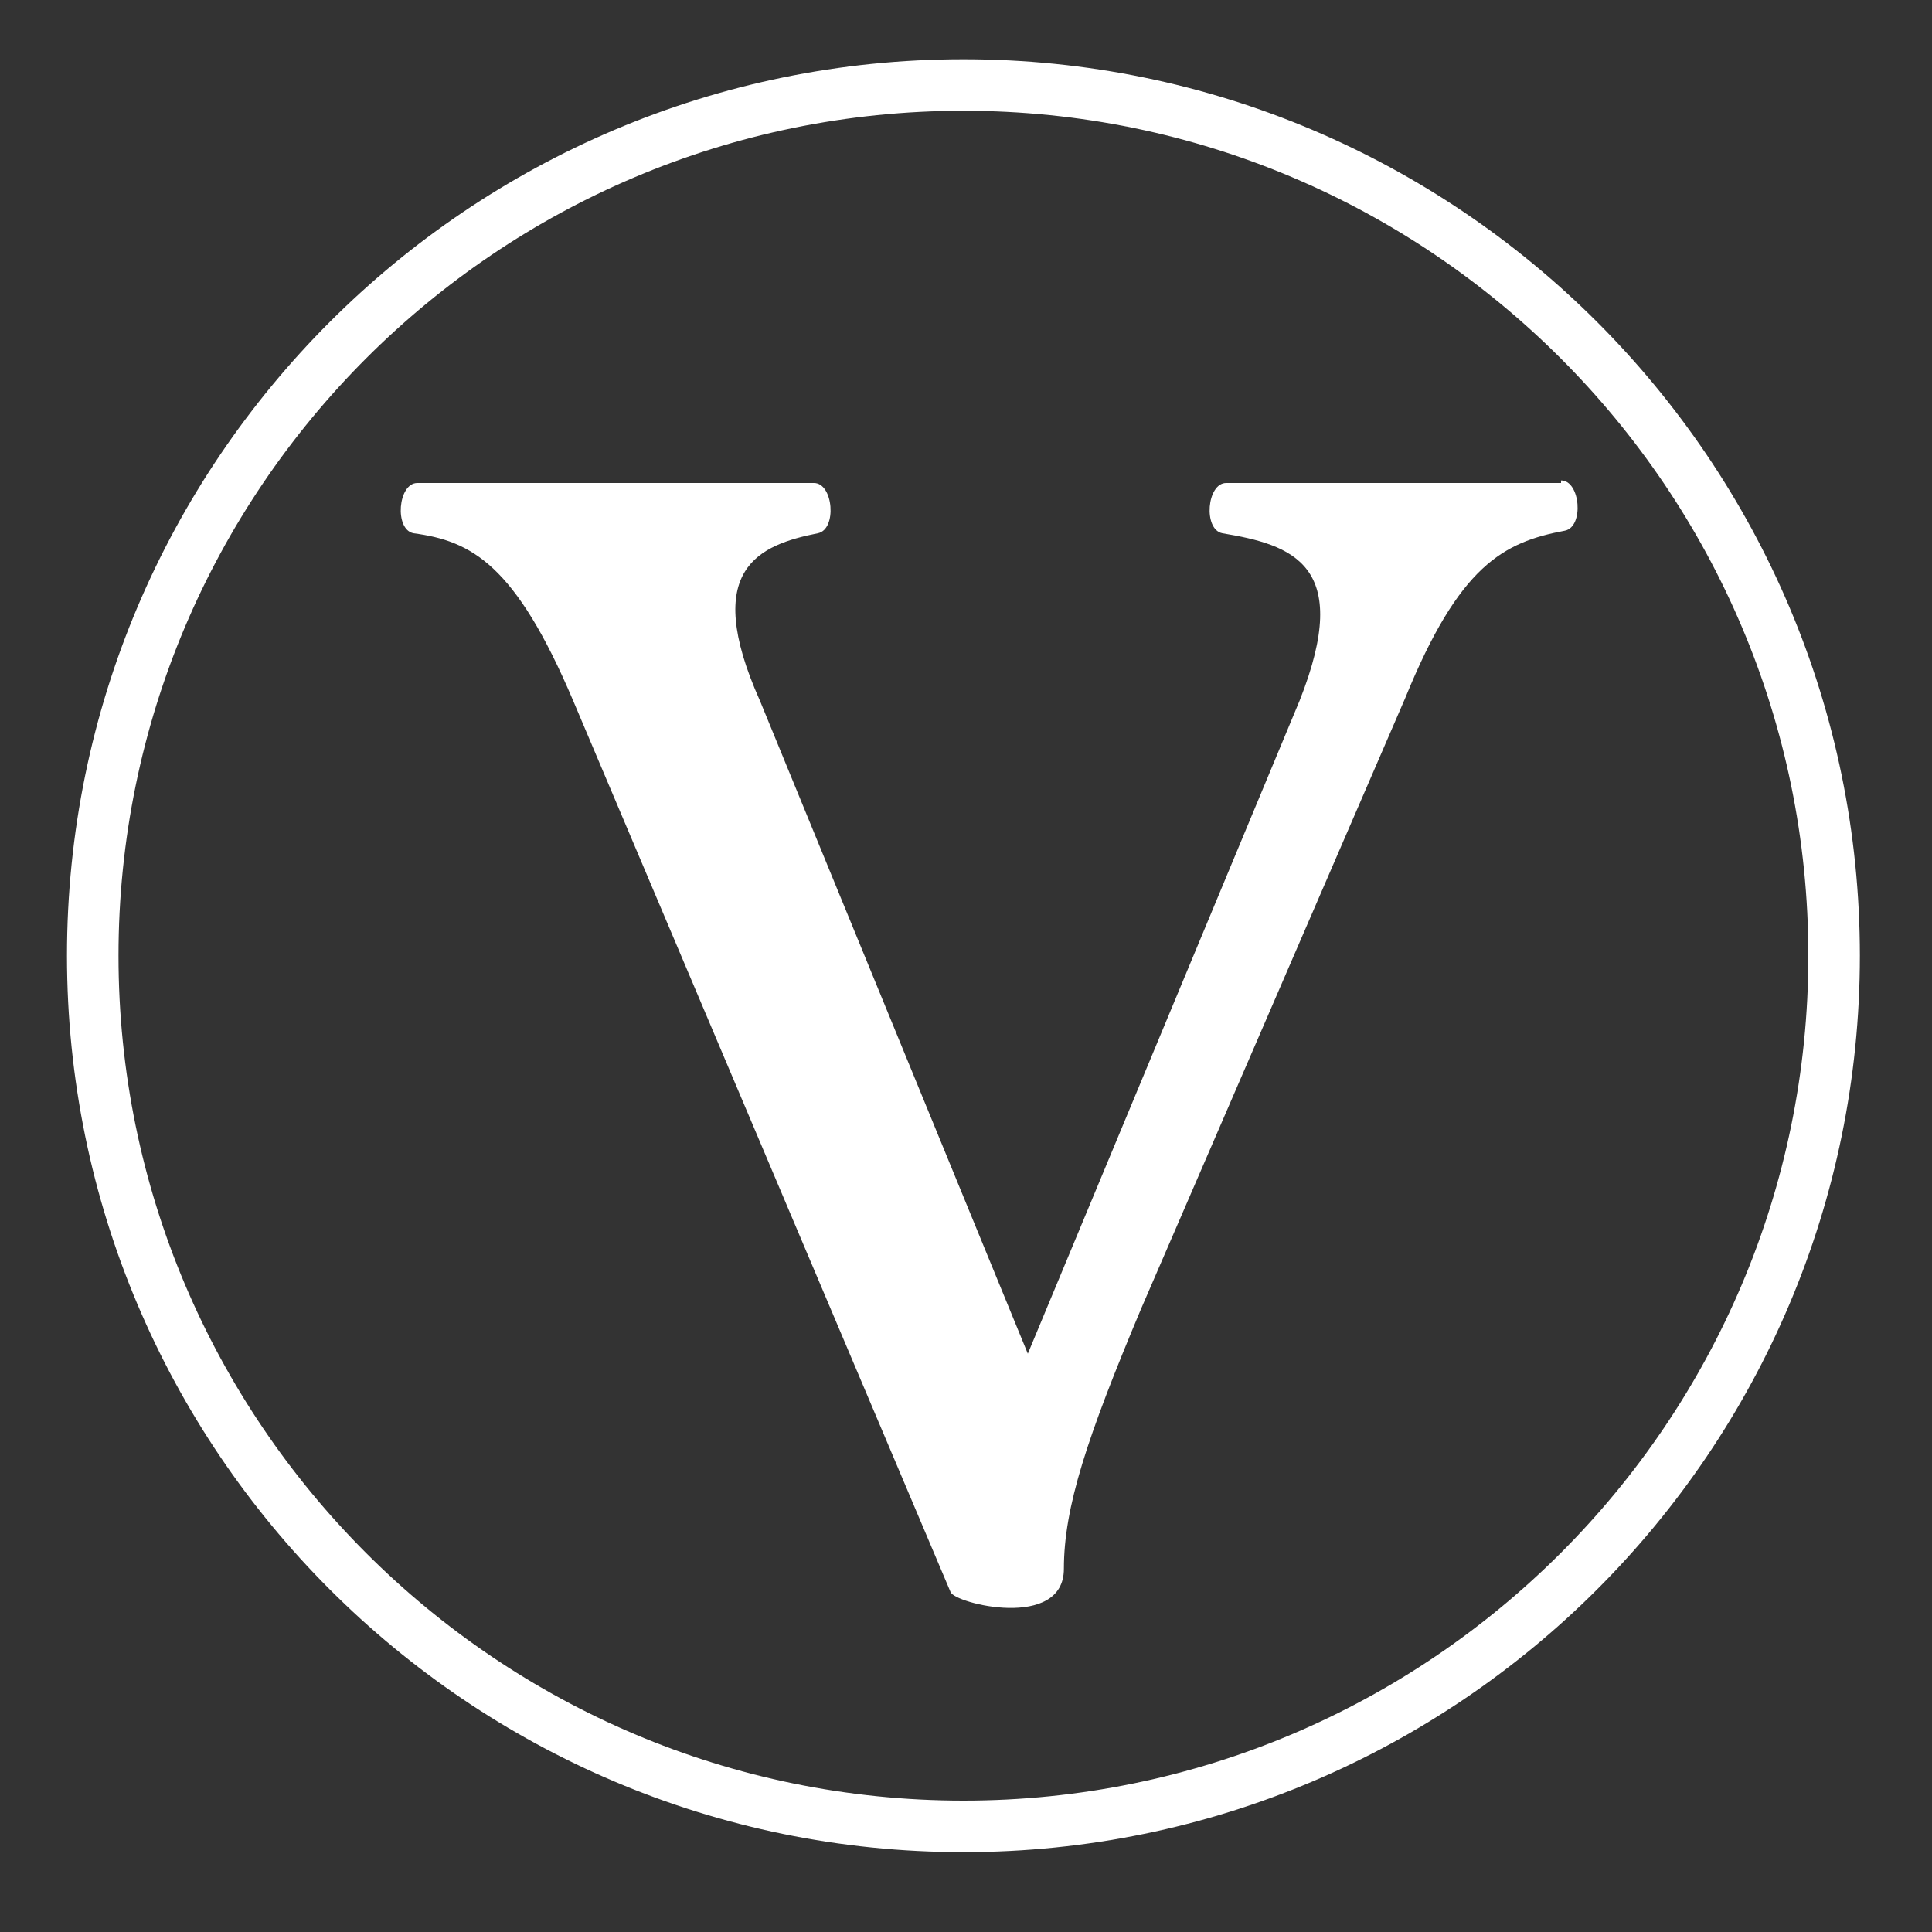
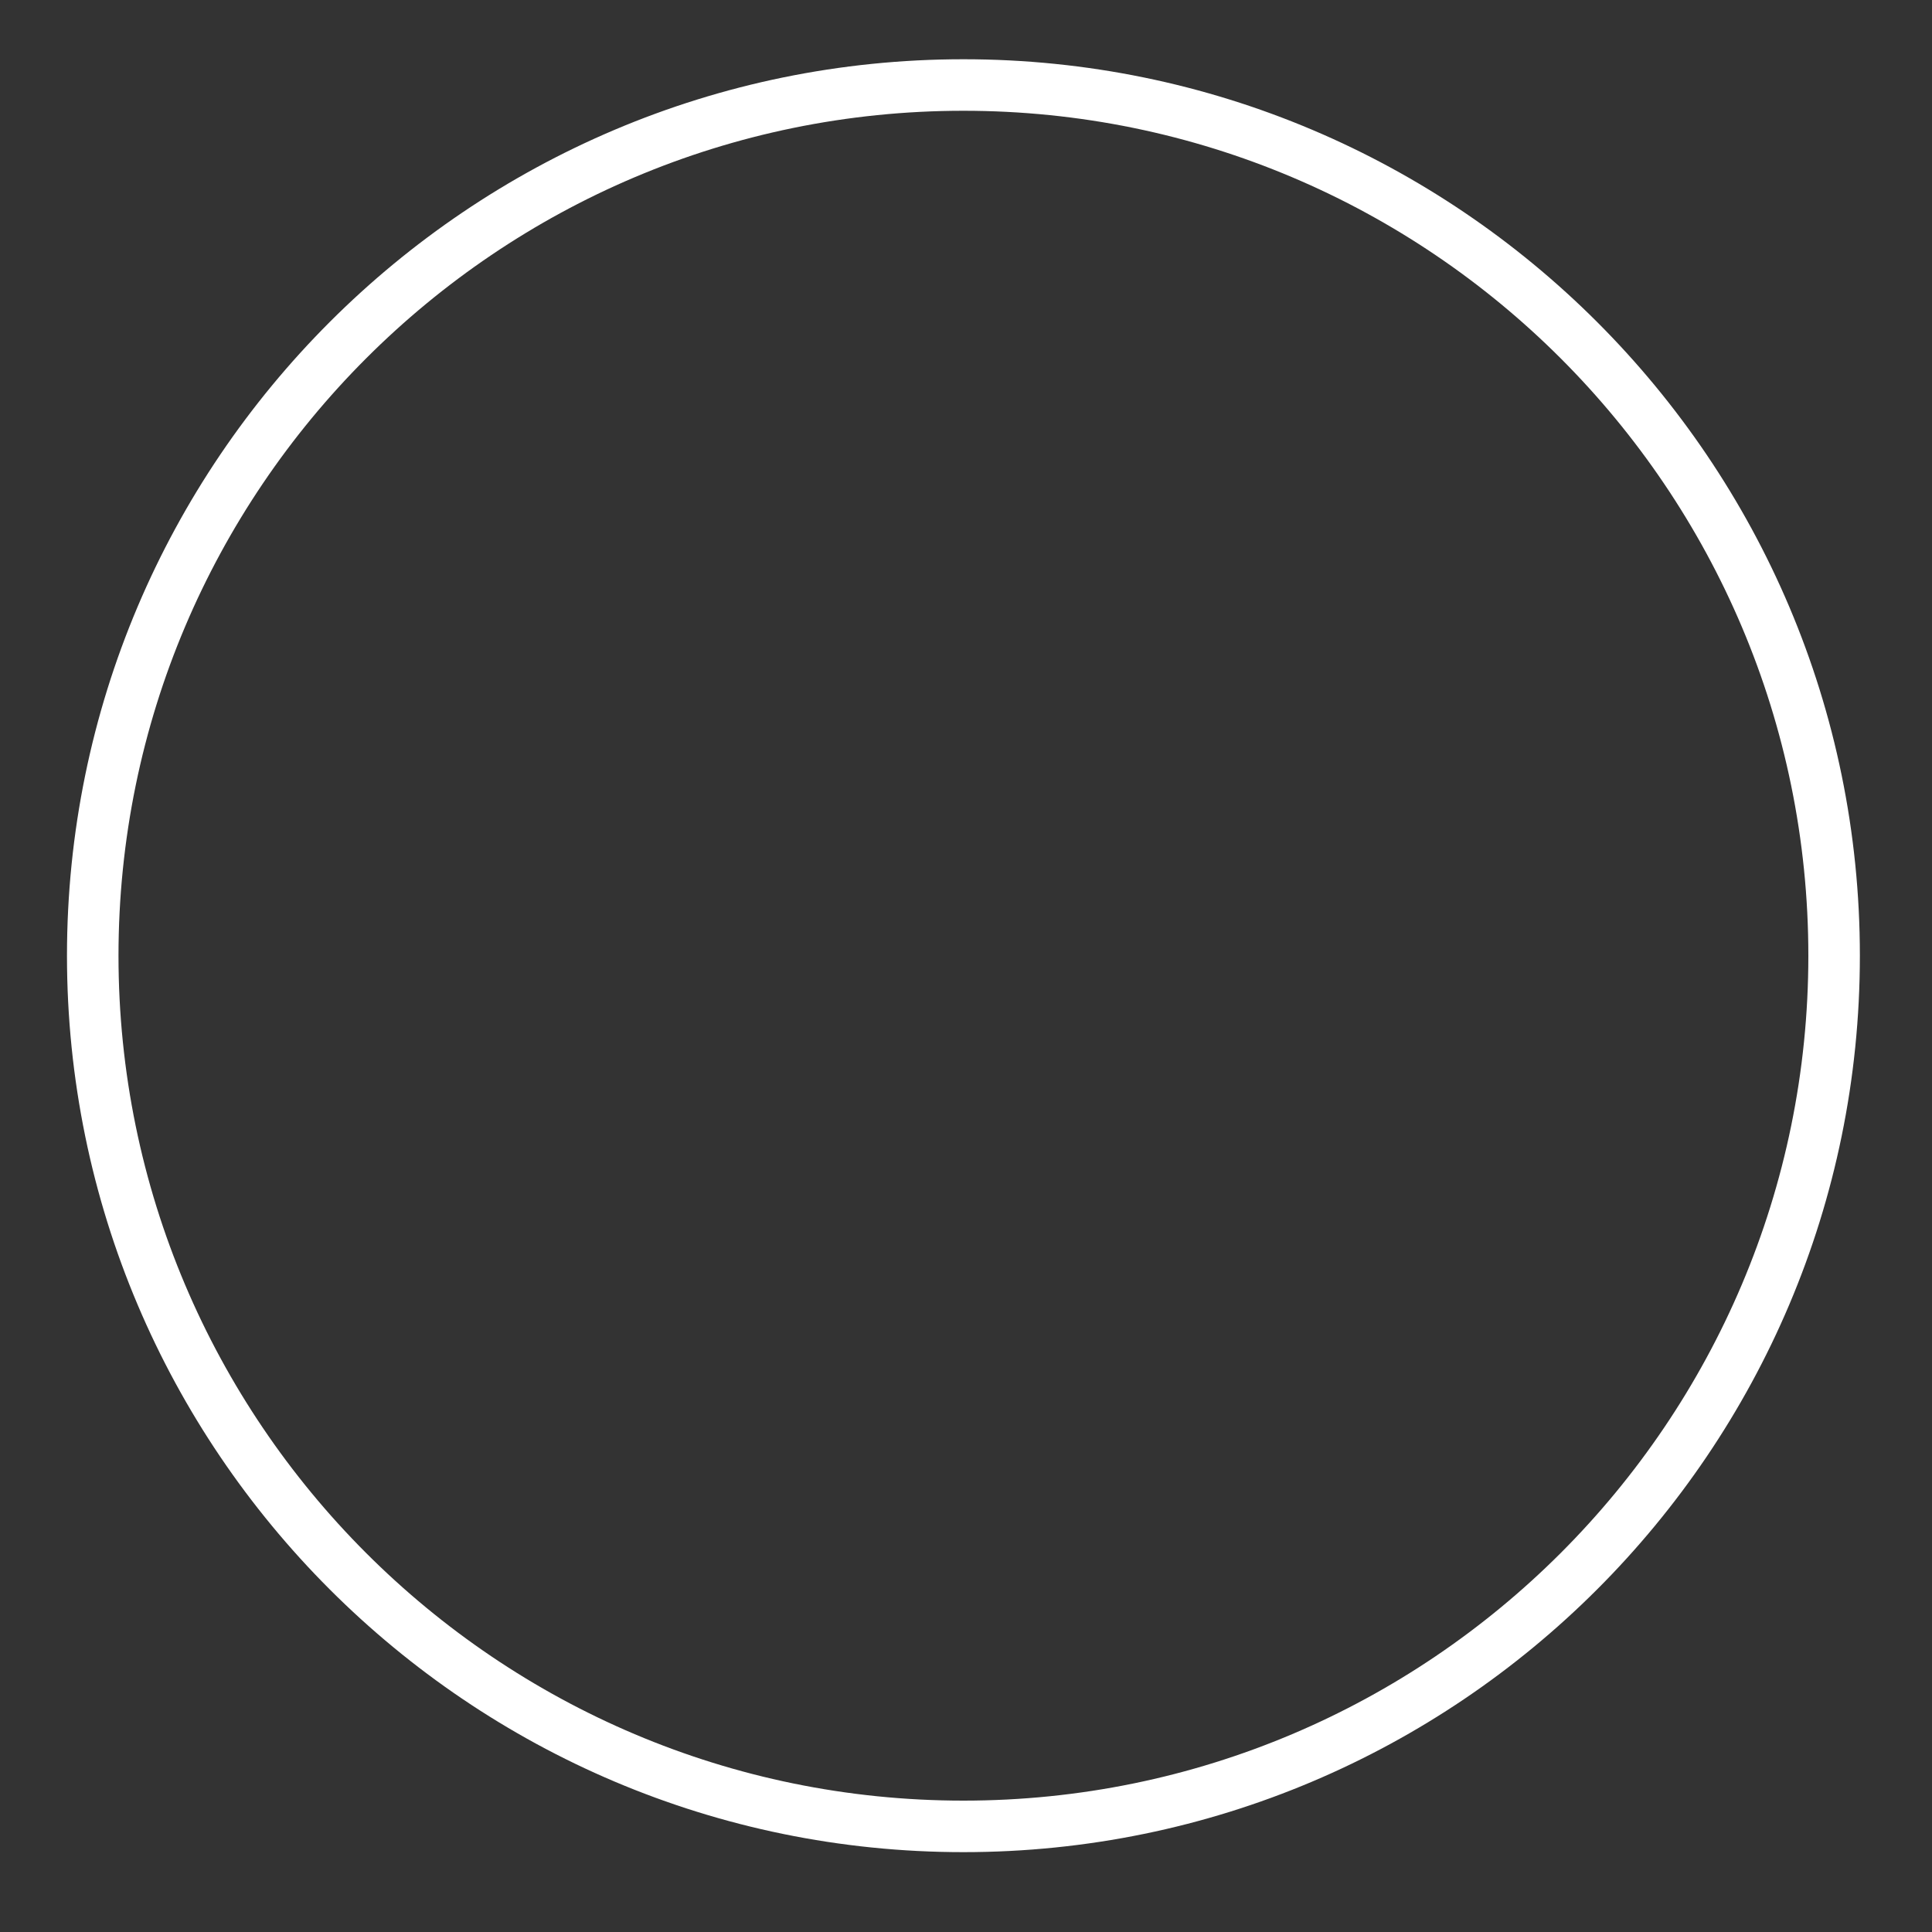
<svg xmlns="http://www.w3.org/2000/svg" id="Layer_1" version="1.1" viewBox="0 0 150 150">
  <rect x="0" y="0" width="150" height="150" fill="#333333" stroke="none" />
  <defs>
    <style>
      .st0 {
        fill: #fff;
      }
    </style>
  </defs>
-   <path class="st0" d="M74.8,143.8c-38.4,0-69.6-31.2-69.6-69.6S36.4,4.6,74.8,4.6s69.6,31.2,69.6,69.6-31.2,69.6-69.6,69.6ZM74.8,8.6C38.6,8.6,9.2,38,9.2,74.2s29.4,65.6,65.6,65.6,65.6-29.4,65.6-65.6S111,8.6,74.8,8.6Z" />
-   <path class="st0" d="M121.2,37.3c1.5,0,1.8,3.6.3,3.9-4.8.9-8.2,2.7-12.4,13l-20.5,47.4c-4.2,10-6,15.4-6,20.2s-8.5,2.7-8.8,1.8l-29.3-69.2c-4.5-10.6-7.9-12.4-12.4-13-1.5-.3-1.2-3.9.3-3.9h30.8c1.5,0,1.8,3.6.3,3.9-4.5.9-9.1,2.7-4.5,13l20.8,50.7,21.1-50.7c4.2-10.6-.6-12.1-6-13-1.5-.3-1.2-3.9.3-3.9h26v-.3Z" />
+   <path class="st0" d="M74.8,143.8c-38.4,0-69.6-31.2-69.6-69.6S36.4,4.6,74.8,4.6s69.6,31.2,69.6,69.6-31.2,69.6-69.6,69.6M74.8,8.6C38.6,8.6,9.2,38,9.2,74.2s29.4,65.6,65.6,65.6,65.6-29.4,65.6-65.6S111,8.6,74.8,8.6Z" />
</svg>